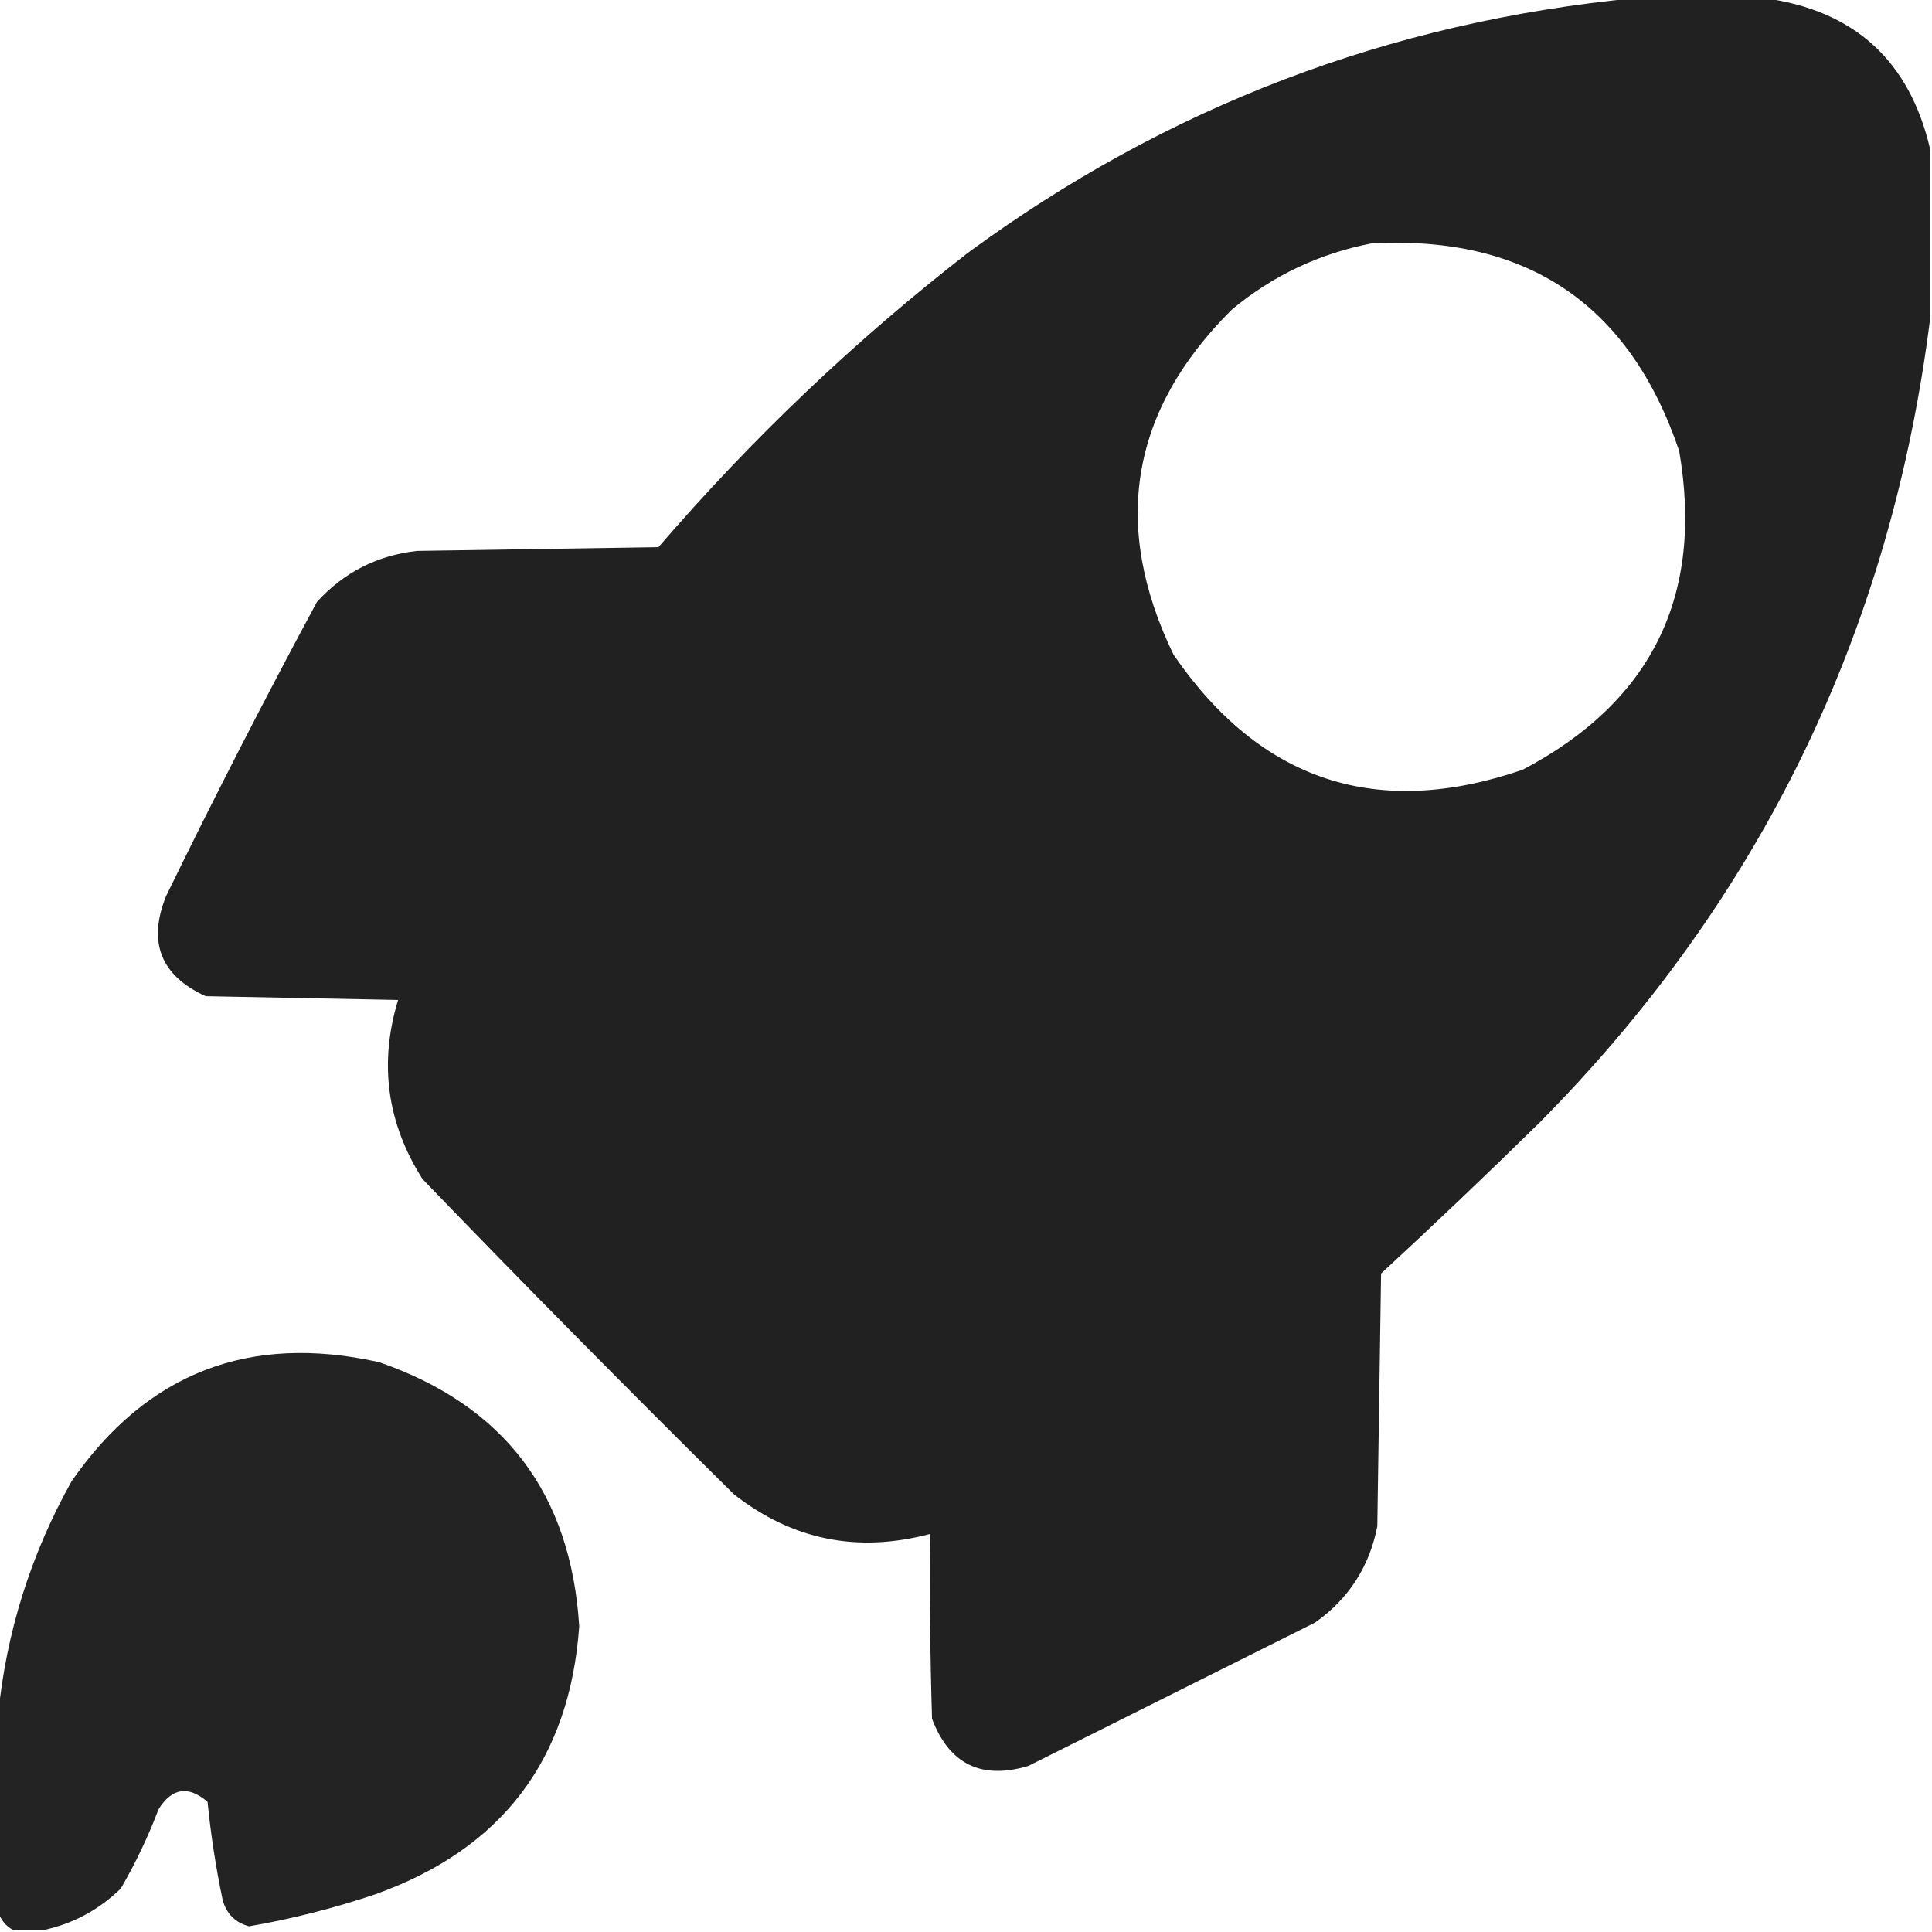
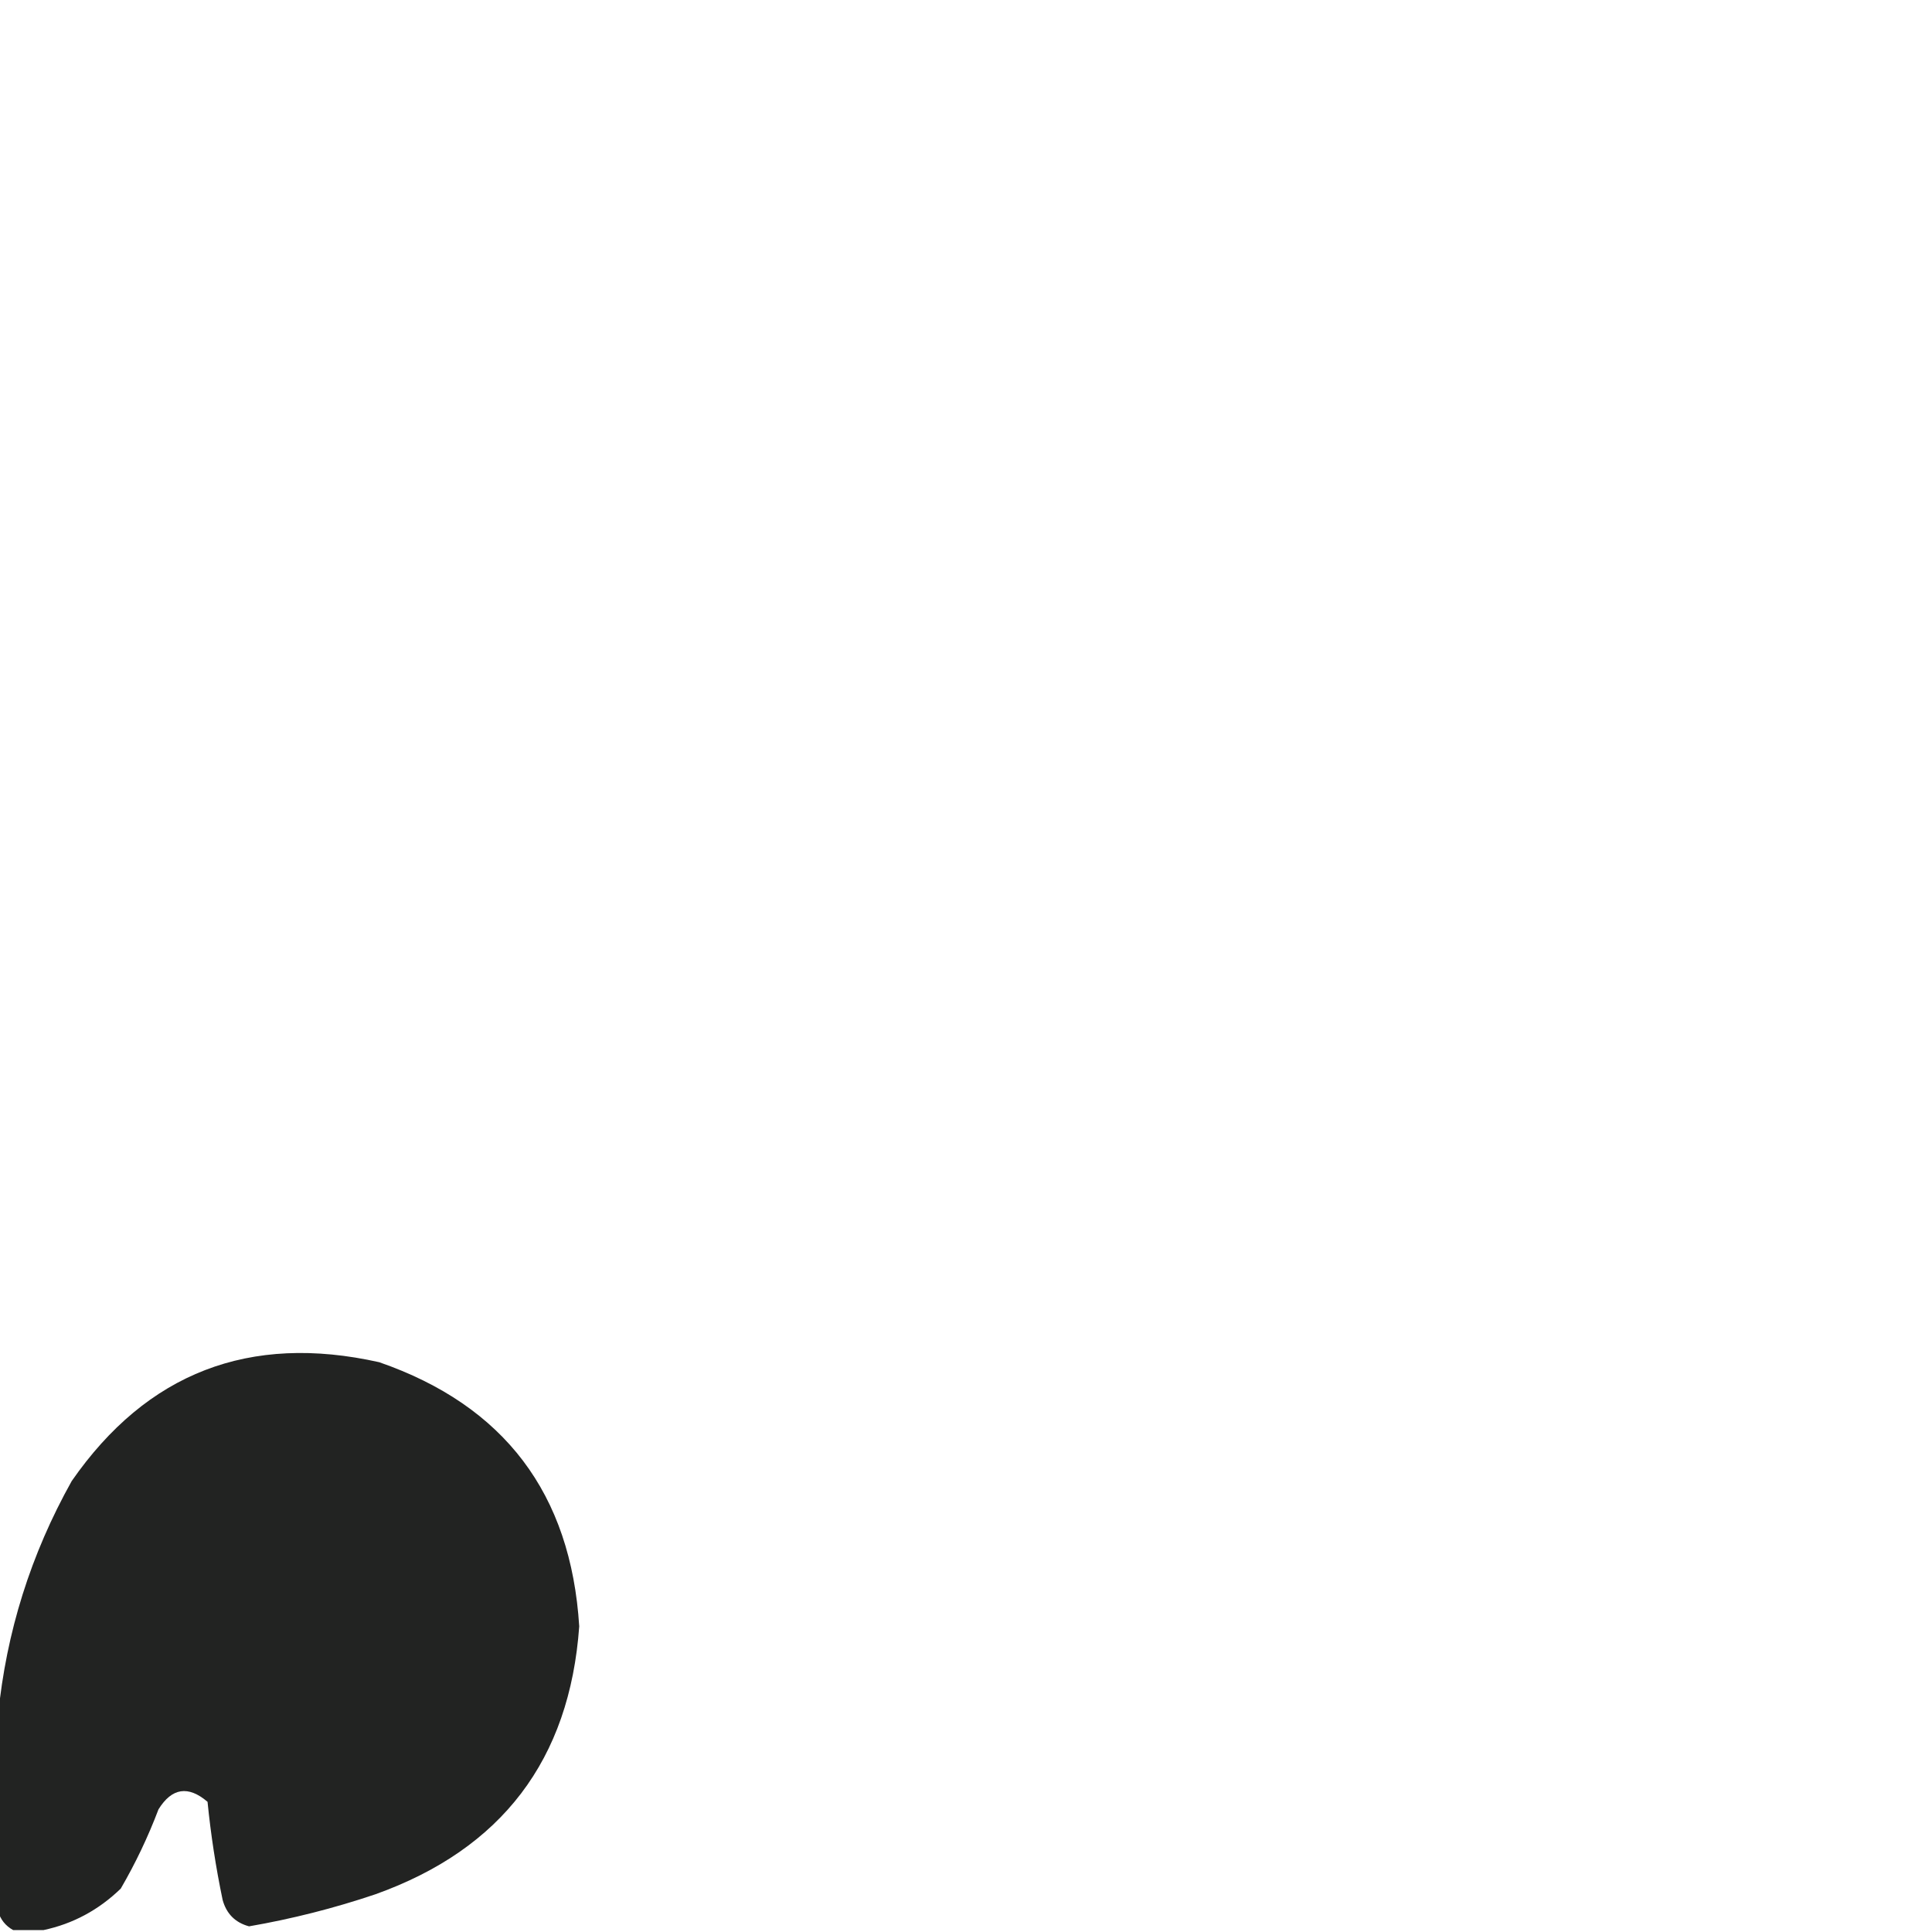
<svg xmlns="http://www.w3.org/2000/svg" width="512px" height="512px" style="shape-rendering:geometricPrecision; text-rendering:geometricPrecision; image-rendering:optimizeQuality; fill-rule:evenodd; clip-rule:evenodd">
  <g>
-     <path style="opacity:0.993" fill="#202120" d="M 433.5,-0.5 C 444.833,-0.5 456.167,-0.5 467.5,-0.5C 491.387,2.721 506.053,16.054 511.5,39.5C 511.5,54.5 511.5,69.5 511.5,84.5C 501.073,167.351 466.573,238.351 408,297.5C 394.191,311.064 380.191,324.398 366,337.5C 365.667,359.833 365.333,382.167 365,404.5C 362.889,415.228 357.389,423.728 348.5,430C 323.167,442.667 297.833,455.333 272.5,468C 260.065,471.699 251.565,467.532 247,455.5C 246.5,439.17 246.333,422.837 246.5,406.5C 227.297,411.626 209.963,408.126 194.5,396C 166.638,368.472 139.138,340.639 112,312.5C 102.546,297.654 100.379,281.821 105.5,265C 88.5,264.667 71.5,264.333 54.5,264C 42.592,258.555 39.092,249.722 44,237.5C 56.823,211.187 70.156,185.187 84,159.5C 91.122,151.689 99.956,147.189 110.5,146C 131.833,145.667 153.167,145.333 174.5,145C 199.307,116.19 226.64,90.19 256.5,67C 309.266,28.243 368.266,5.743 433.5,-0.5 Z M 363.5,64.5 C 404.667,62.319 431.834,80.652 445,119.5C 451.583,157.833 437.749,186 403.5,204C 364.893,217.242 334.06,207.075 311,173.5C 294.408,139.217 299.575,108.717 326.5,82C 337.391,72.988 349.724,67.154 363.5,64.5 Z" />
-   </g>
+     </g>
  <g>
    <path style="opacity:0.988" fill="#202120" d="M 11.5,511.5 C 8.833,511.5 6.167,511.5 3.5,511.5C 1.464,510.374 0.13,508.707 -0.5,506.5C -0.5,489.167 -0.5,471.833 -0.5,454.5C 1.657,432.561 8.157,411.894 19,392.5C 38.934,363.799 66.101,353.299 100.5,361C 133.639,372.489 151.306,395.822 153.5,431C 150.977,466.357 132.977,490.024 99.5,502C 88.55,505.696 77.383,508.529 66,510.5C 62.347,509.513 60.013,507.18 59,503.5C 57.201,494.882 55.868,486.216 55,477.5C 49.879,473.125 45.545,473.791 42,479.5C 39.238,486.792 35.905,493.792 32,500.5C 26.145,506.175 19.311,509.842 11.5,511.5 Z" />
  </g>
</svg>